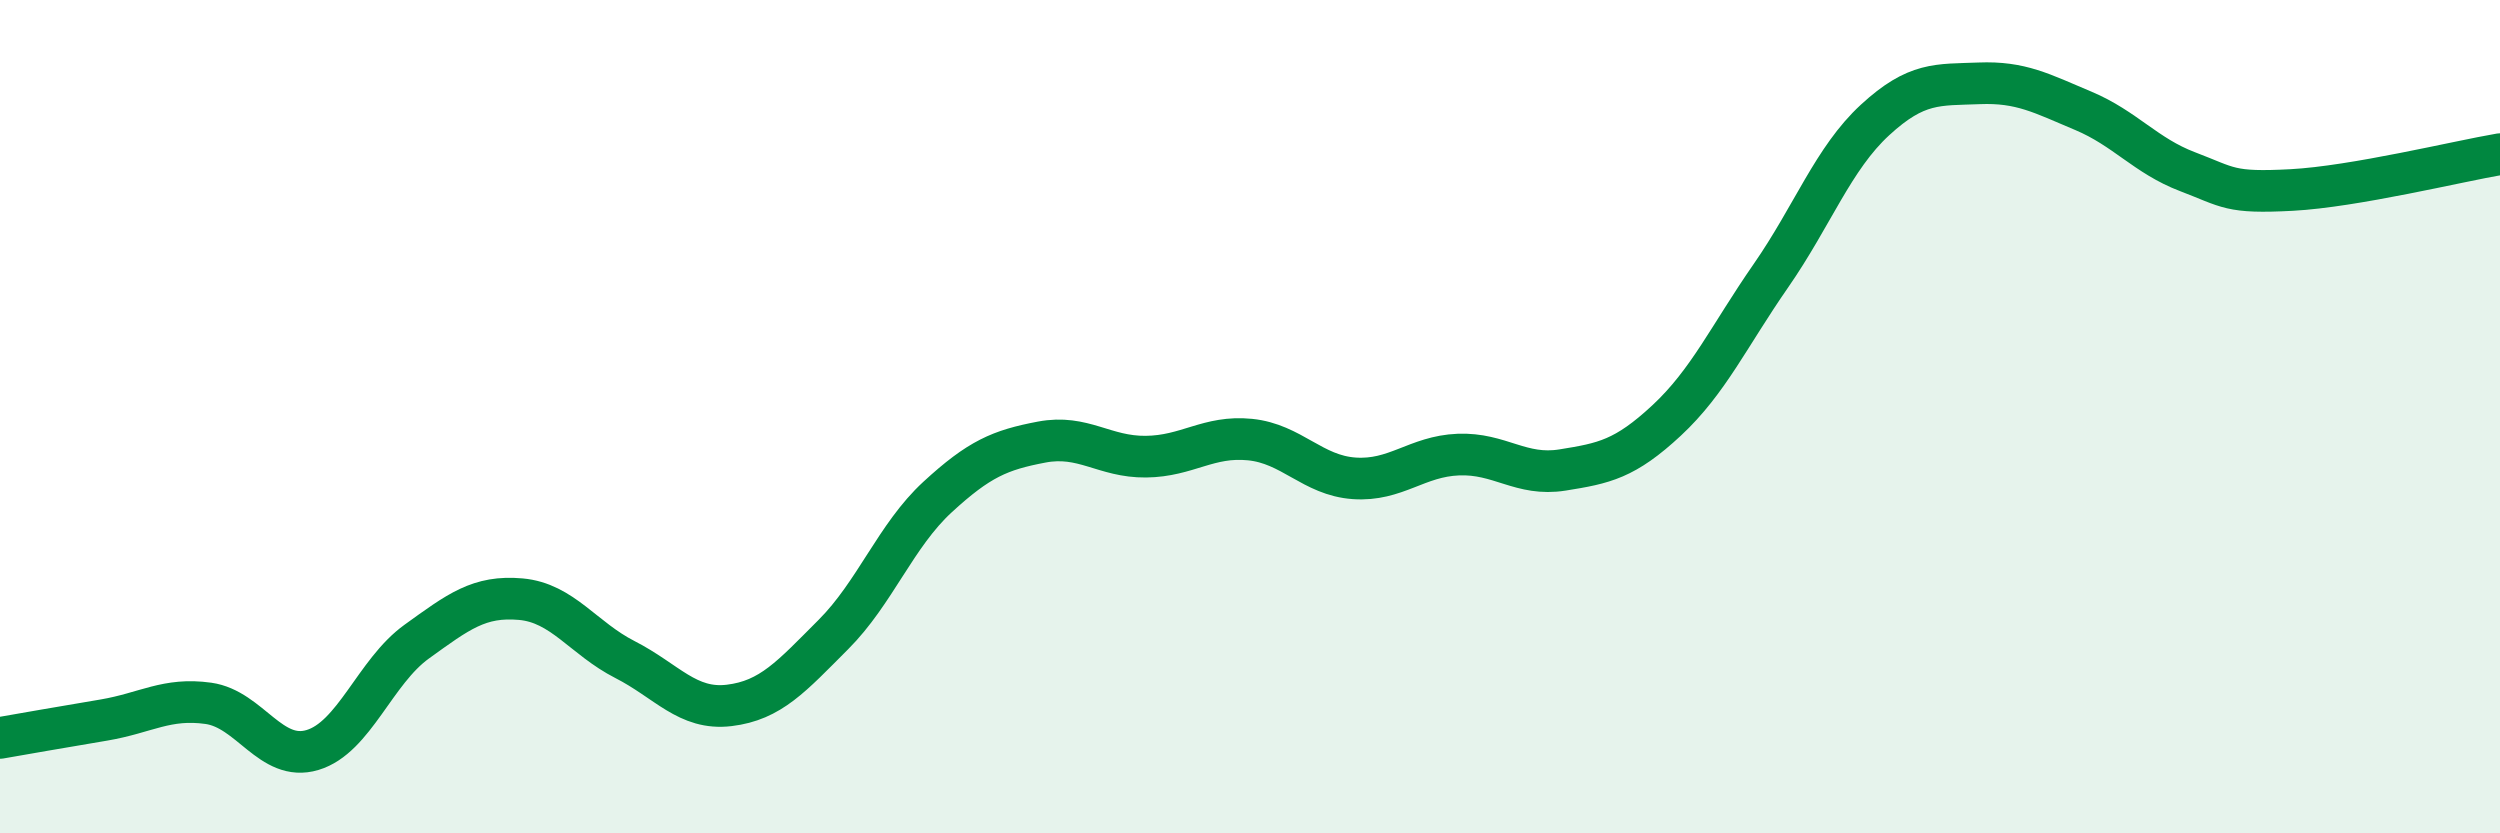
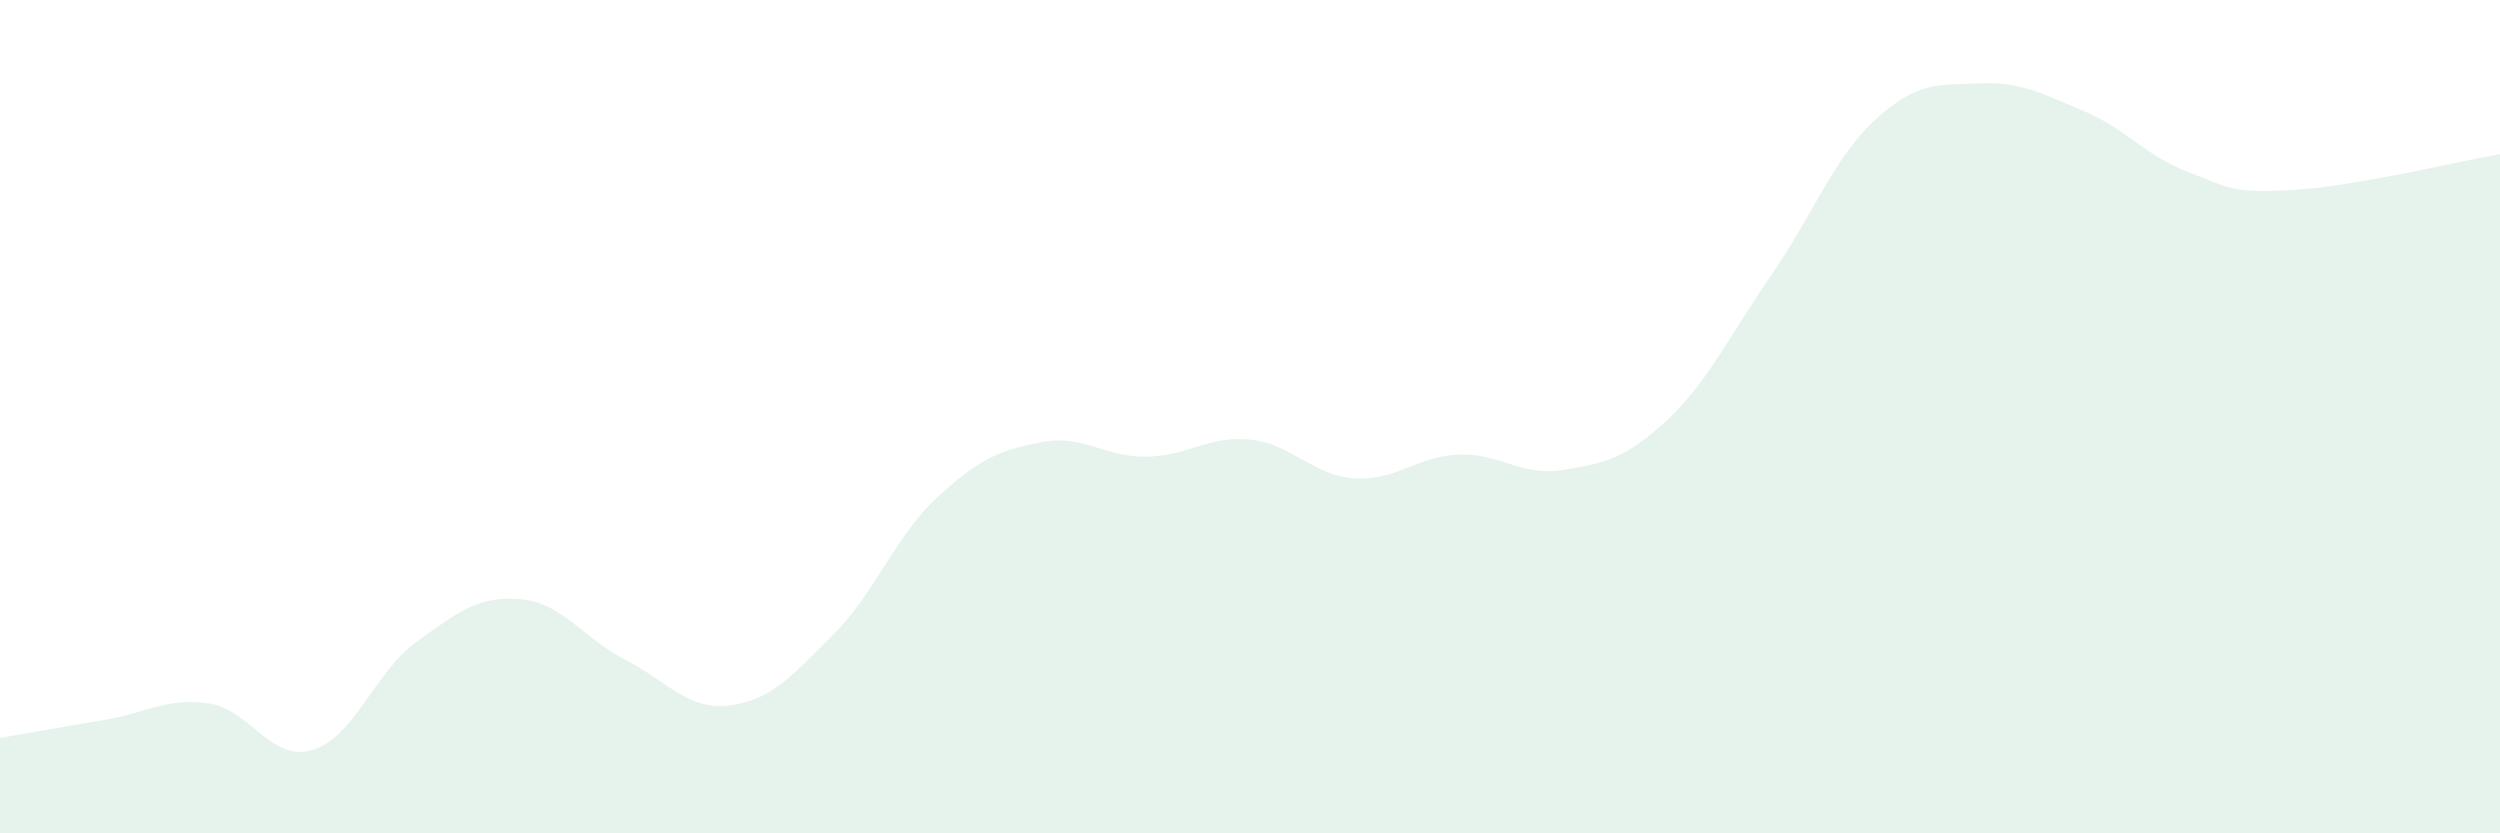
<svg xmlns="http://www.w3.org/2000/svg" width="60" height="20" viewBox="0 0 60 20">
  <path d="M 0,17.71 C 0.5,17.62 1.5,17.45 2.5,17.28 C 3.5,17.11 4,16.74 5,16.88 C 6,17.02 6.5,18.3 7.5,18 C 8.5,17.7 9,16.12 10,15.4 C 11,14.68 11.5,14.29 12.5,14.38 C 13.5,14.47 14,15.32 15,15.83 C 16,16.34 16.5,17.05 17.5,16.93 C 18.5,16.81 19,16.23 20,15.23 C 21,14.23 21.5,12.85 22.5,11.93 C 23.5,11.01 24,10.8 25,10.61 C 26,10.42 26.5,10.97 27.5,10.96 C 28.5,10.95 29,10.45 30,10.55 C 31,10.65 31.5,11.41 32.5,11.48 C 33.5,11.55 34,10.95 35,10.91 C 36,10.87 36.5,11.44 37.5,11.28 C 38.5,11.12 39,11.02 40,10.09 C 41,9.16 41.5,8.06 42.5,6.62 C 43.5,5.18 44,3.8 45,2.88 C 46,1.96 46.5,2.04 47.5,2 C 48.5,1.96 49,2.24 50,2.66 C 51,3.08 51.5,3.74 52.5,4.12 C 53.5,4.5 53.5,4.64 55,4.56 C 56.5,4.48 59,3.87 60,3.7L60 20L0 20Z" fill="#008740" opacity="0.1" stroke-linecap="round" stroke-linejoin="round" />
-   <path d="M 0,17.71 C 0.5,17.62 1.5,17.45 2.5,17.28 C 3.5,17.11 4,16.74 5,16.88 C 6,17.02 6.5,18.3 7.5,18 C 8.5,17.7 9,16.12 10,15.4 C 11,14.68 11.5,14.29 12.5,14.38 C 13.5,14.47 14,15.32 15,15.83 C 16,16.34 16.5,17.05 17.5,16.93 C 18.5,16.81 19,16.23 20,15.23 C 21,14.23 21.5,12.85 22.5,11.93 C 23.5,11.01 24,10.8 25,10.61 C 26,10.42 26.5,10.97 27.5,10.96 C 28.5,10.95 29,10.45 30,10.55 C 31,10.65 31.5,11.41 32.5,11.48 C 33.5,11.55 34,10.95 35,10.91 C 36,10.87 36.5,11.44 37.5,11.28 C 38.5,11.12 39,11.02 40,10.09 C 41,9.16 41.5,8.06 42.5,6.62 C 43.5,5.18 44,3.8 45,2.88 C 46,1.96 46.5,2.04 47.5,2 C 48.5,1.96 49,2.24 50,2.66 C 51,3.08 51.5,3.74 52.5,4.12 C 53.5,4.5 53.5,4.64 55,4.56 C 56.5,4.48 59,3.87 60,3.7" stroke="#008740" stroke-width="1" fill="none" stroke-linecap="round" stroke-linejoin="round" />
</svg>